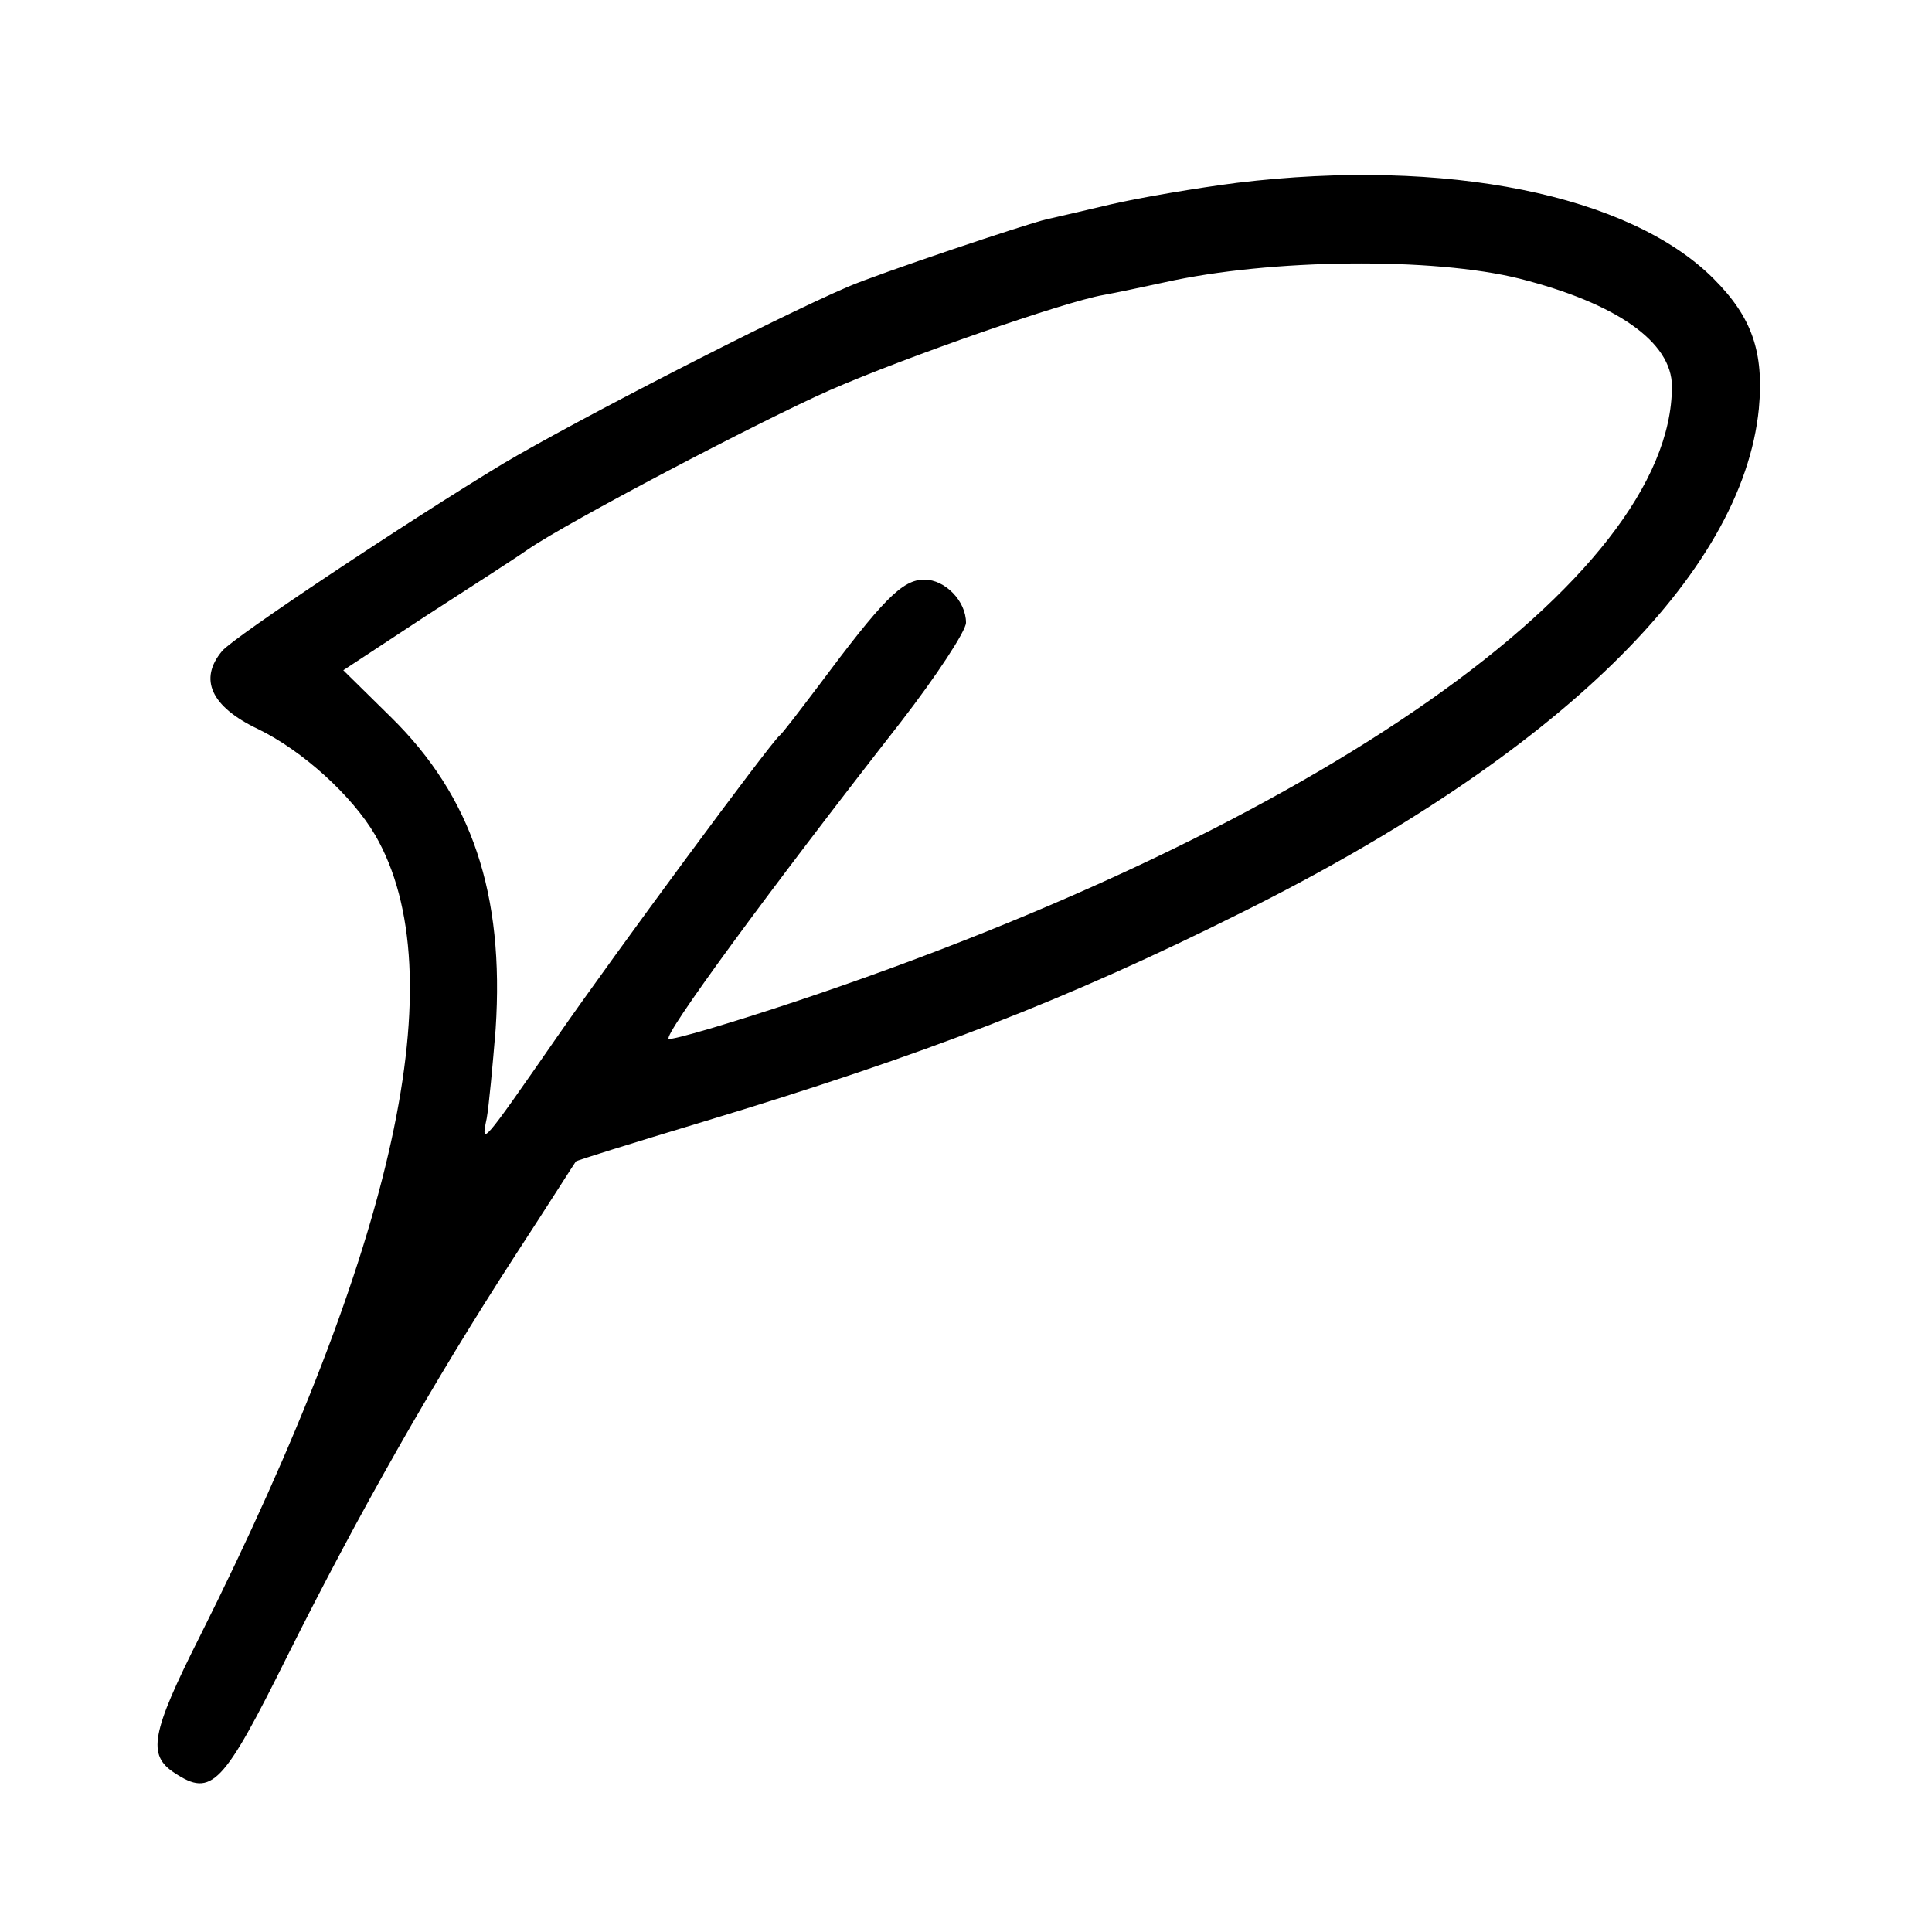
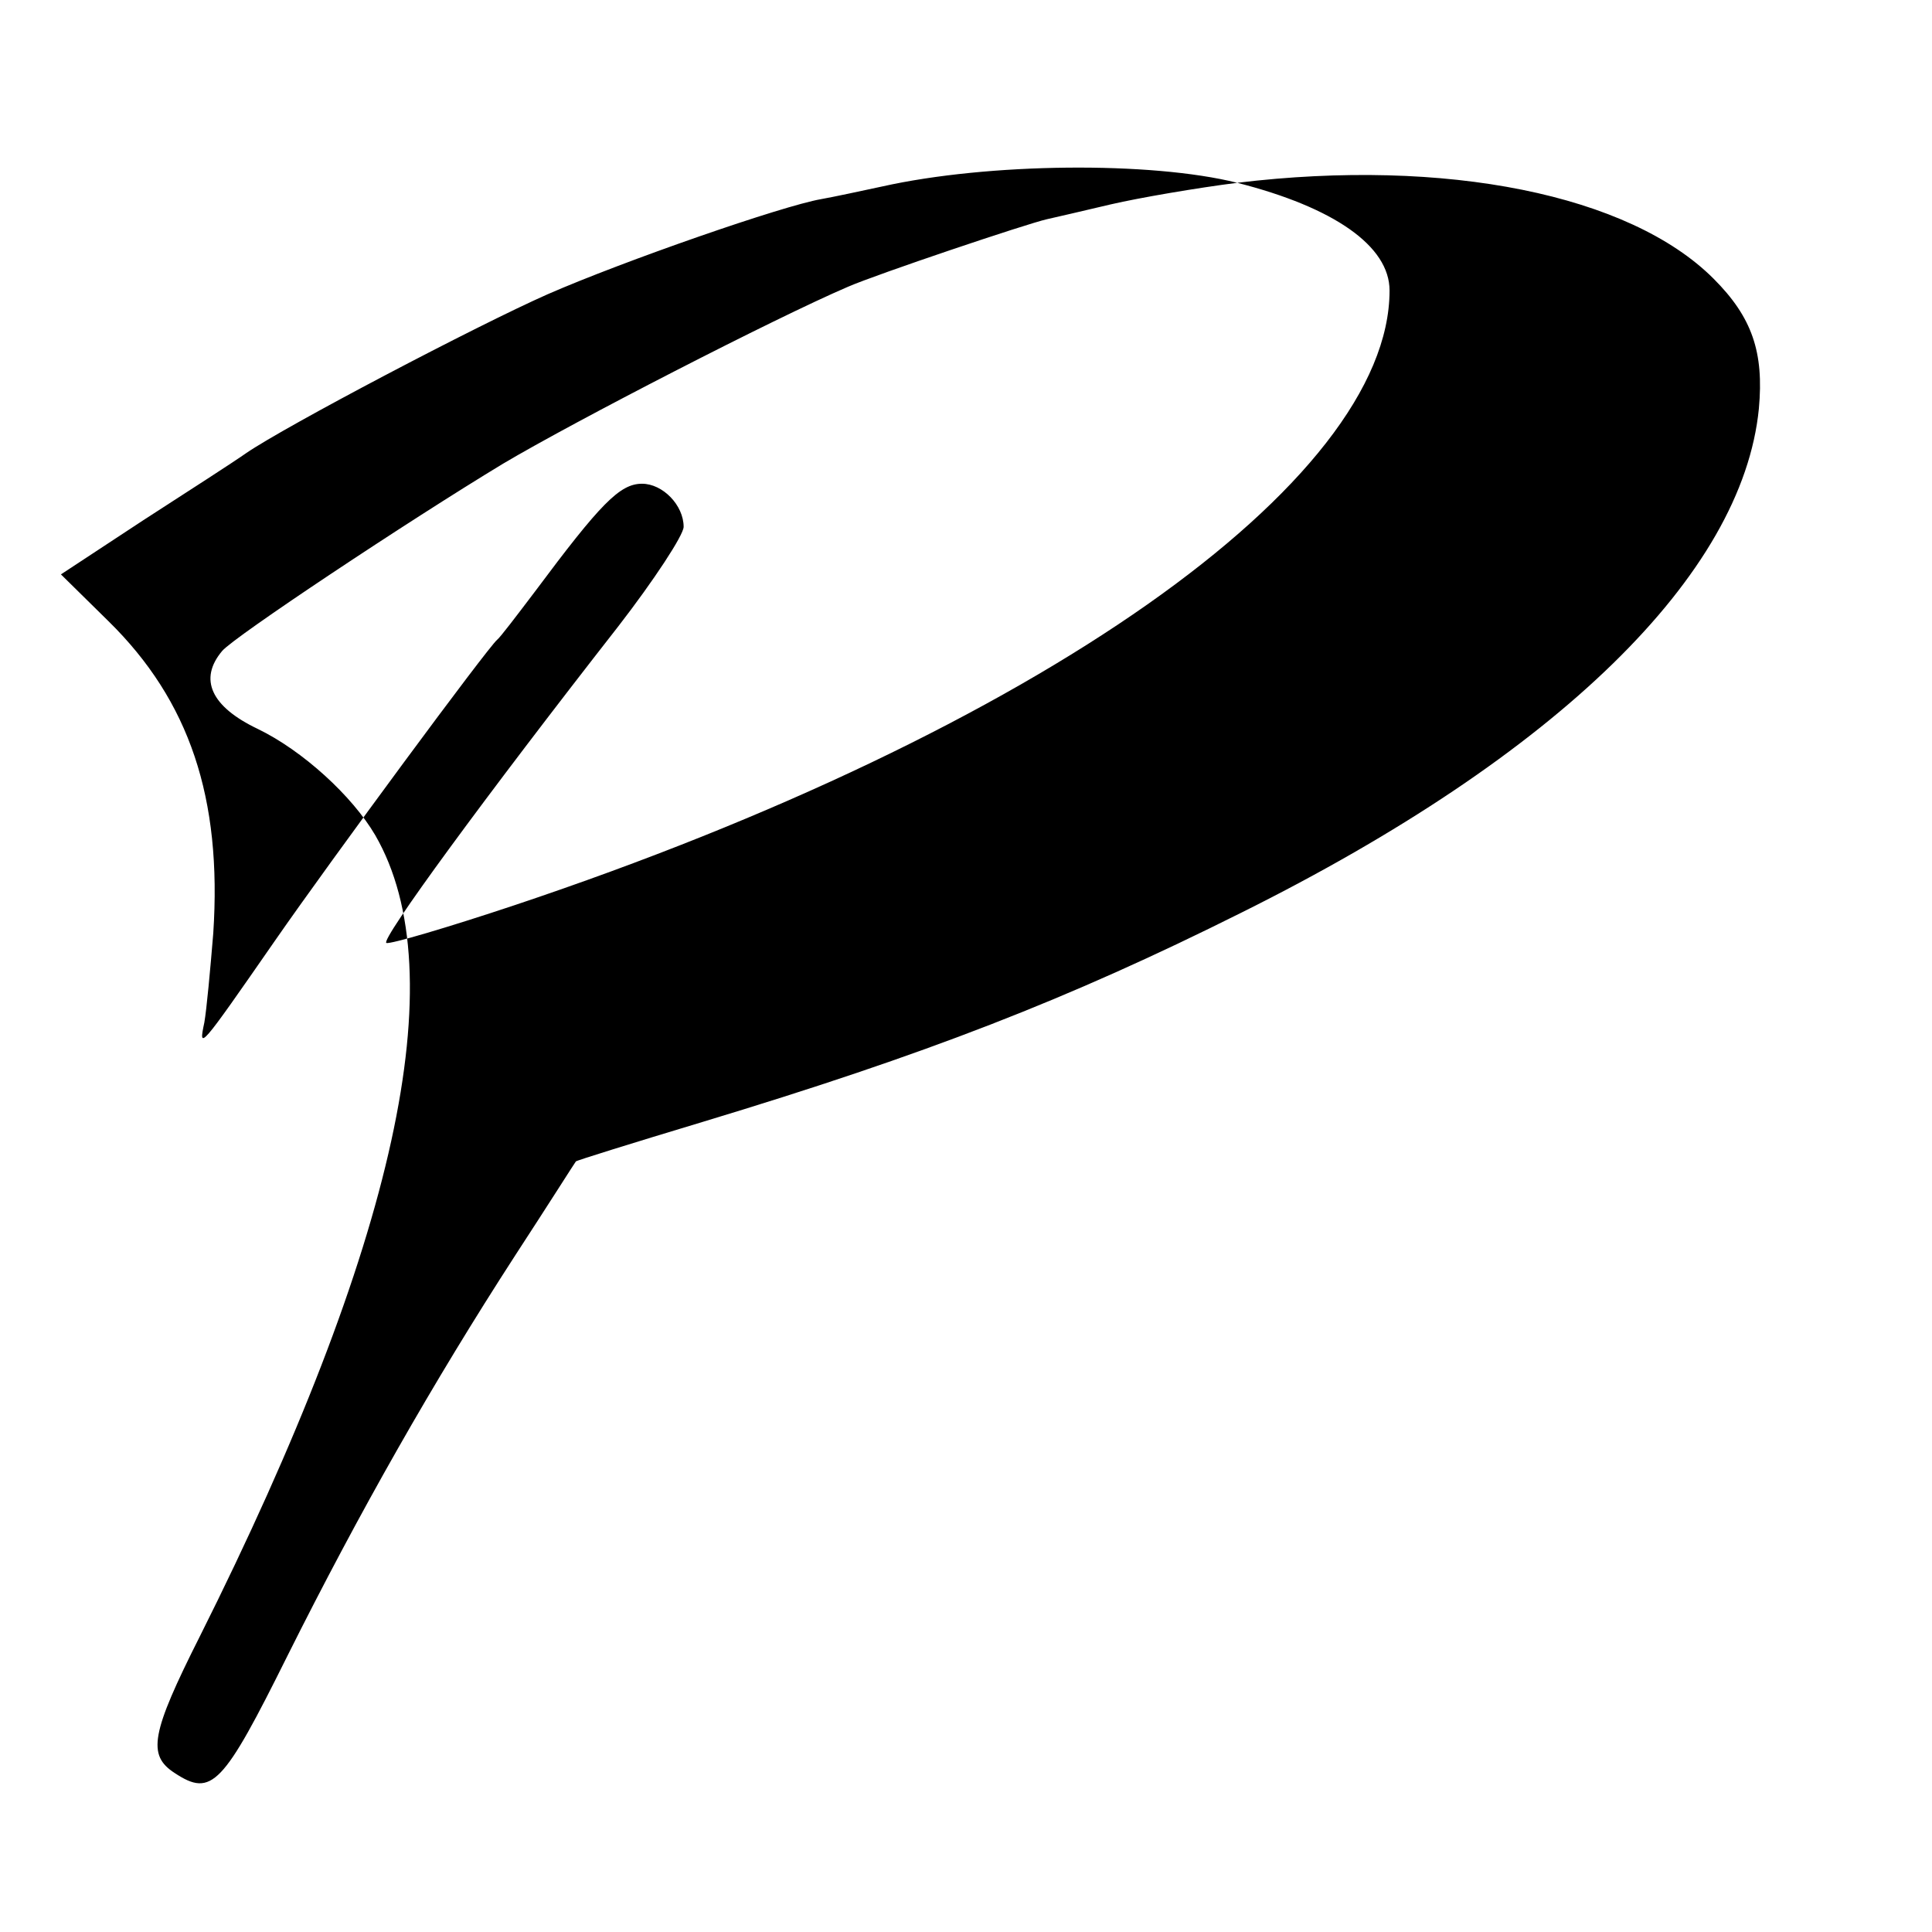
<svg xmlns="http://www.w3.org/2000/svg" version="1.0" width="260pt" height="260pt" viewBox="0 0 260 260" preserveAspectRatio="xMidYMid meet">
  <g transform="translate(0,260) scale(0.1,-0.1)" fill="#000000" stroke="none">
-     <path d="M1665 2354 c-55 -7 -131 -20 -170 -29 -38 -9 -77 -18 -86 -20 -27 -6 -229 -74 -268 -91 -98 -42 -368 -181 -464 -238 -129 -78 -362 -233 -378 -252 -32 -38 -15 -75 48 -105 60 -29 127 -90 158 -143 108 -187 28 -551 -236 -1078 -66 -131 -71 -160 -34 -184 50 -33 65 -17 152 158 97 194 196 368 306 538 45 69 81 126 82 127 0 1 77 25 170 53 301 91 492 165 726 282 426 212 674 455 696 678 7 76 -9 123 -61 175 -113 113 -360 163 -641 129z m380 -129 c130 -33 205 -85 205 -145 0 -258 -477 -593 -1177 -827 -90 -30 -168 -53 -173 -51 -9 3 133 197 312 426 48 62 88 123 88 134 0 29 -28 58 -56 58 -30 0 -56 -27 -144 -145 -25 -33 -47 -62 -51 -65 -13 -11 -222 -294 -299 -405 -102 -147 -103 -148 -95 -110 3 17 8 71 12 120 12 182 -32 313 -141 420 l-64 63 111 73 c62 40 124 80 138 90 54 37 311 172 406 214 103 45 316 119 368 128 17 3 54 11 82 17 143 32 362 34 478 5z" />
+     <path d="M1665 2354 c-55 -7 -131 -20 -170 -29 -38 -9 -77 -18 -86 -20 -27 -6 -229 -74 -268 -91 -98 -42 -368 -181 -464 -238 -129 -78 -362 -233 -378 -252 -32 -38 -15 -75 48 -105 60 -29 127 -90 158 -143 108 -187 28 -551 -236 -1078 -66 -131 -71 -160 -34 -184 50 -33 65 -17 152 158 97 194 196 368 306 538 45 69 81 126 82 127 0 1 77 25 170 53 301 91 492 165 726 282 426 212 674 455 696 678 7 76 -9 123 -61 175 -113 113 -360 163 -641 129z c130 -33 205 -85 205 -145 0 -258 -477 -593 -1177 -827 -90 -30 -168 -53 -173 -51 -9 3 133 197 312 426 48 62 88 123 88 134 0 29 -28 58 -56 58 -30 0 -56 -27 -144 -145 -25 -33 -47 -62 -51 -65 -13 -11 -222 -294 -299 -405 -102 -147 -103 -148 -95 -110 3 17 8 71 12 120 12 182 -32 313 -141 420 l-64 63 111 73 c62 40 124 80 138 90 54 37 311 172 406 214 103 45 316 119 368 128 17 3 54 11 82 17 143 32 362 34 478 5z" />
  </g>
</svg>